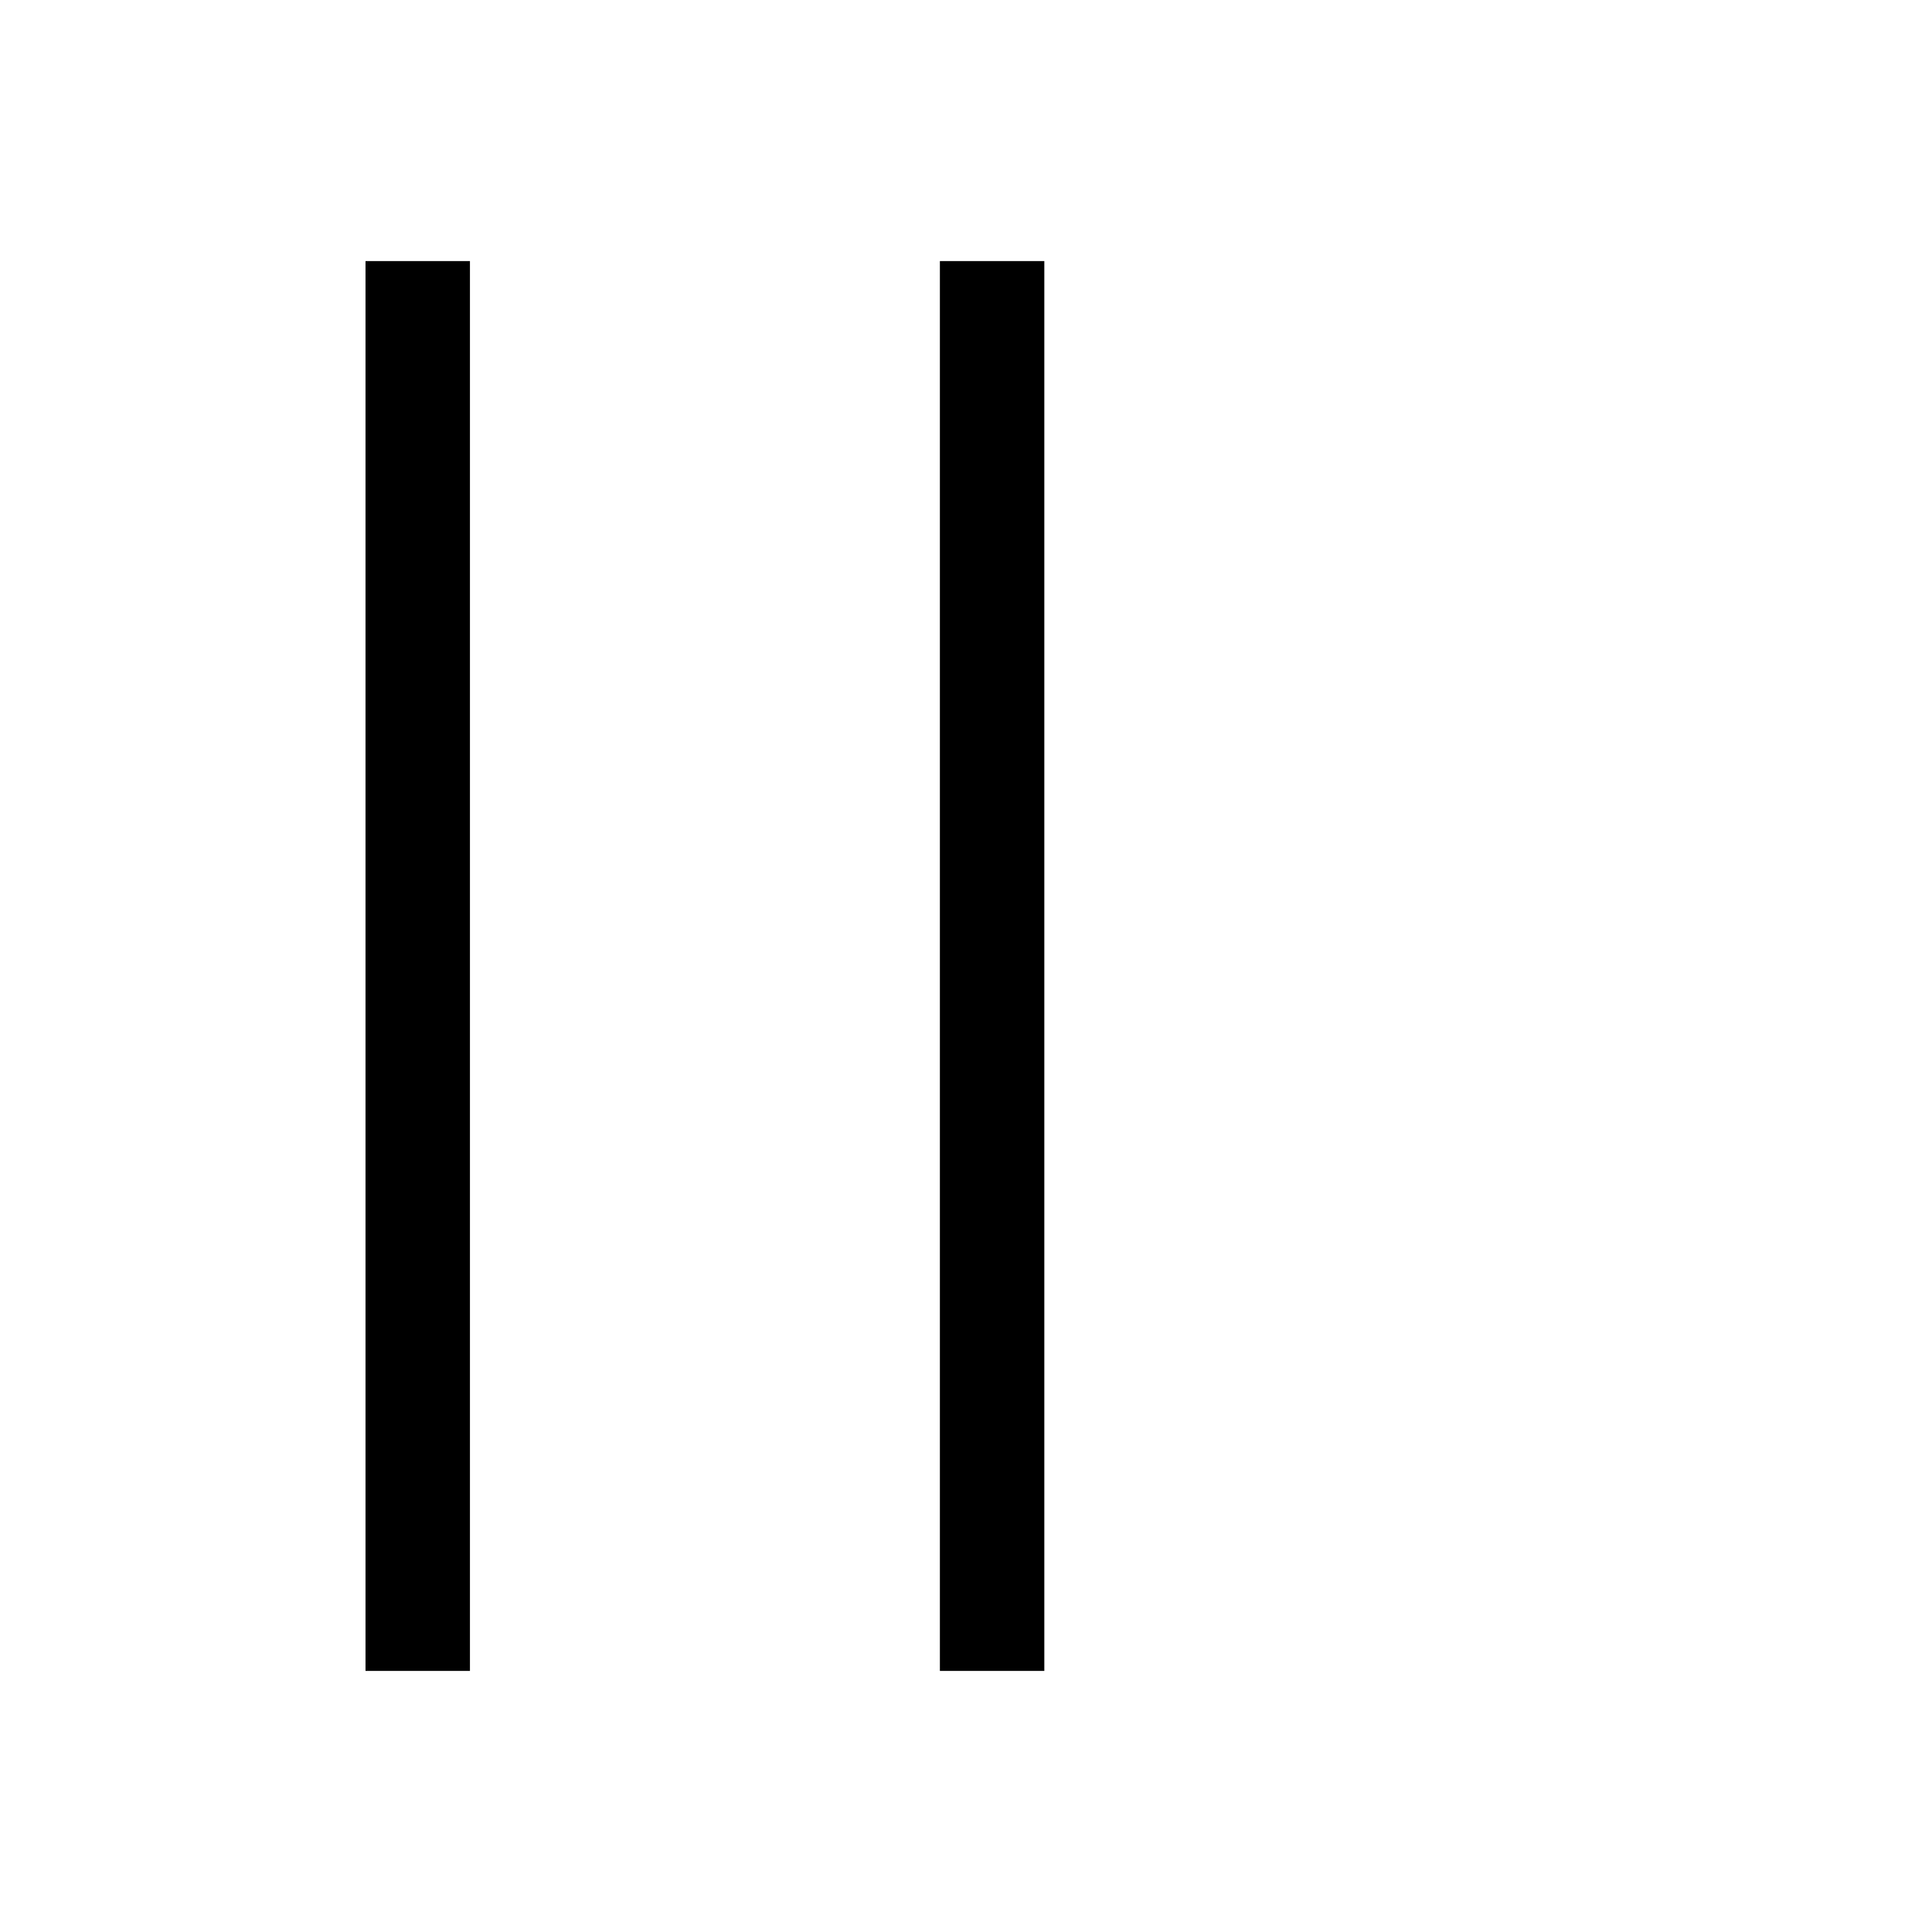
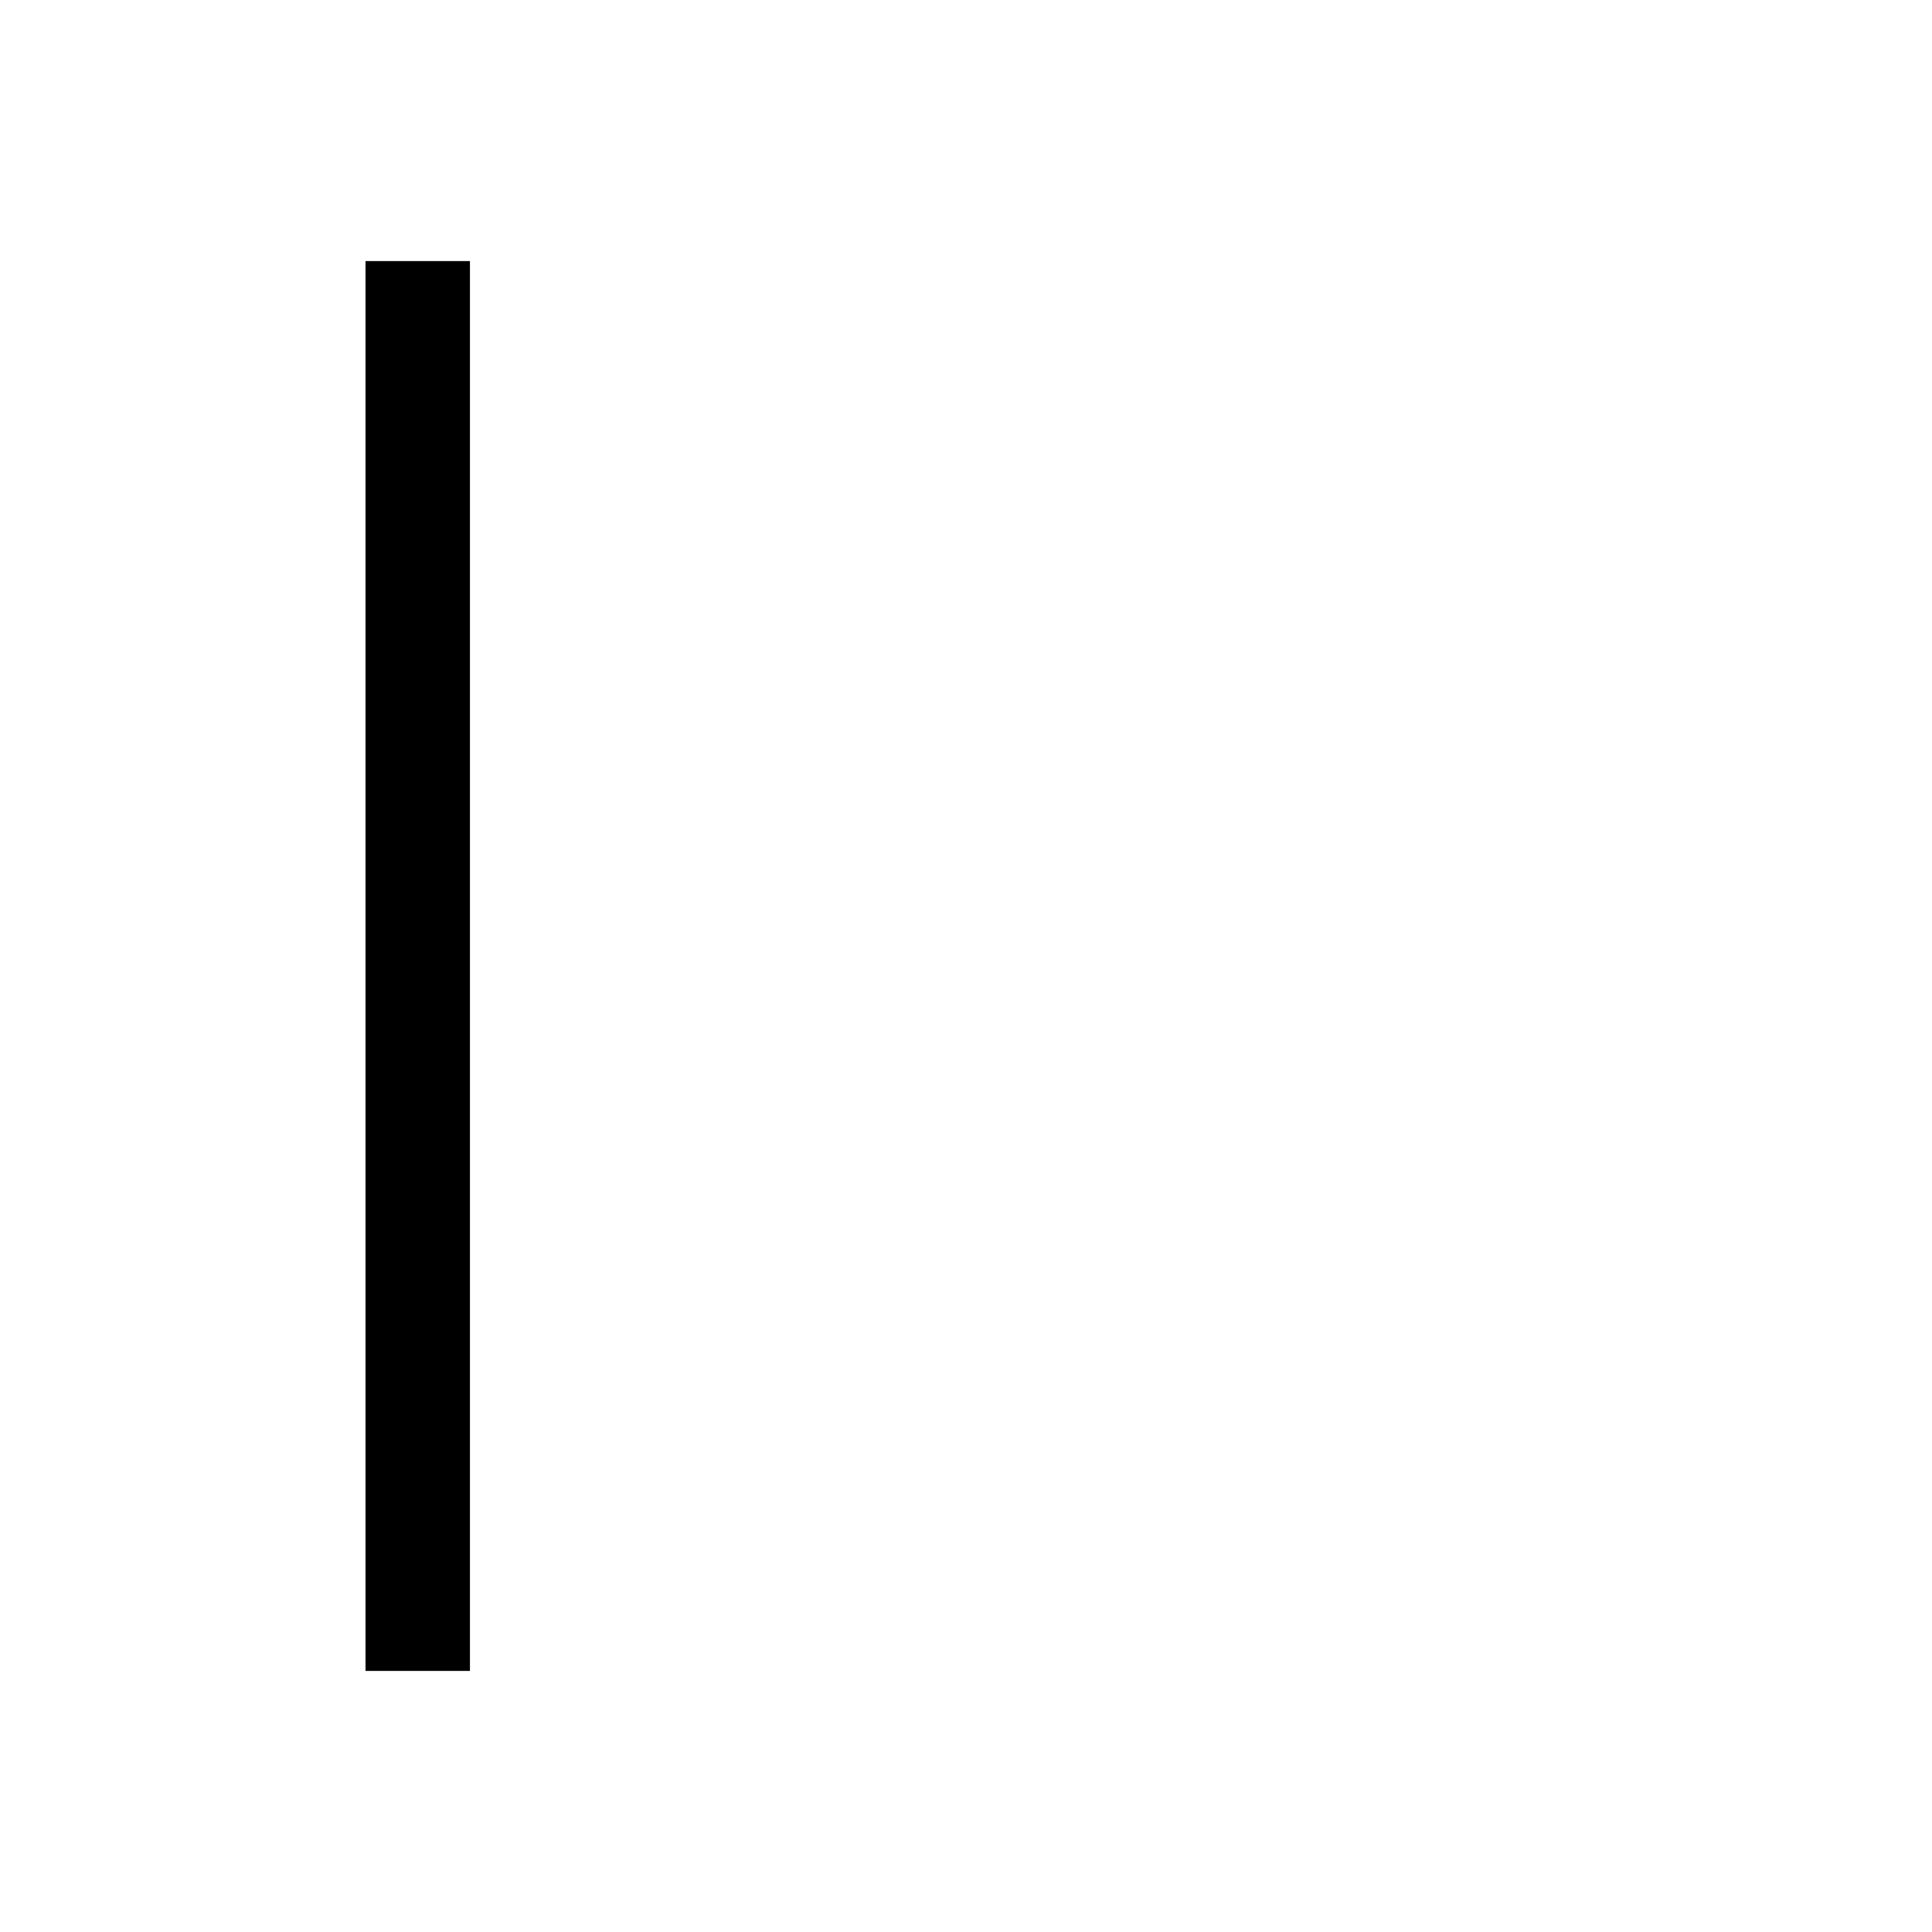
<svg xmlns="http://www.w3.org/2000/svg" width="37" height="37" viewBox="0 0 37 37" fill="none">
  <rect x="7" y="5" width="2" height="27" fill="black" />
-   <rect x="18" y="5" width="2" height="27" fill="black" />
</svg>